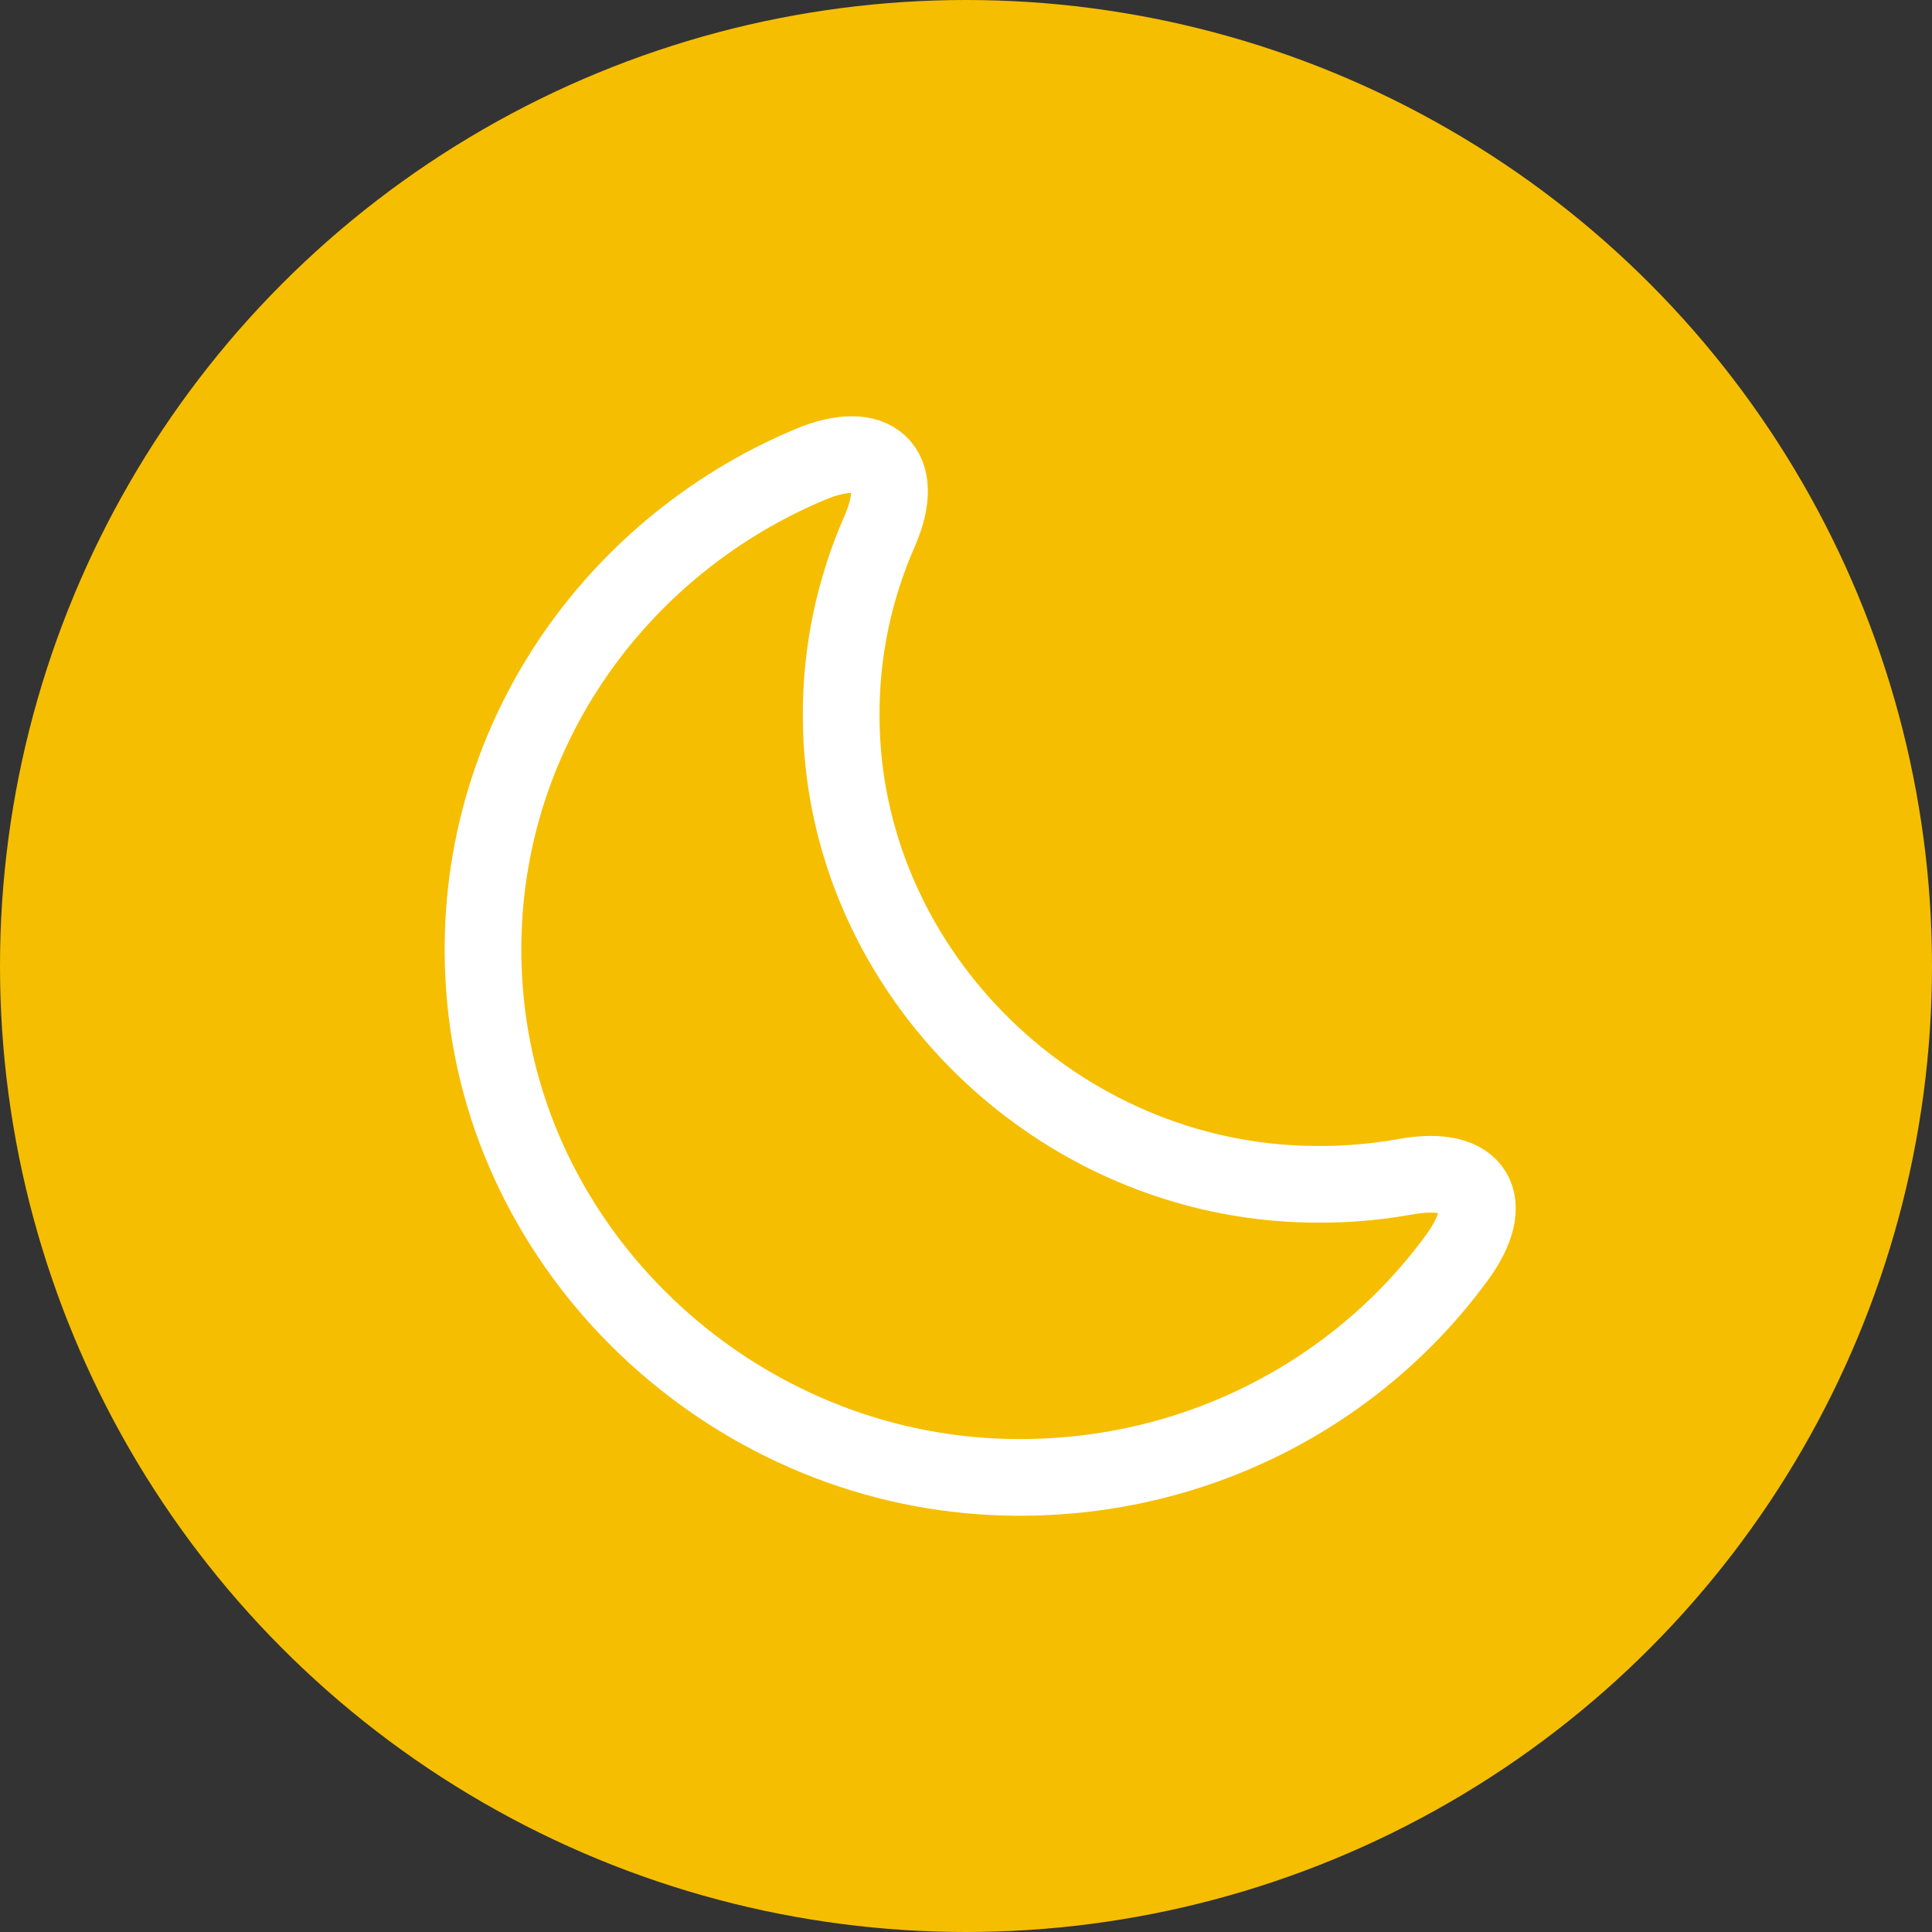
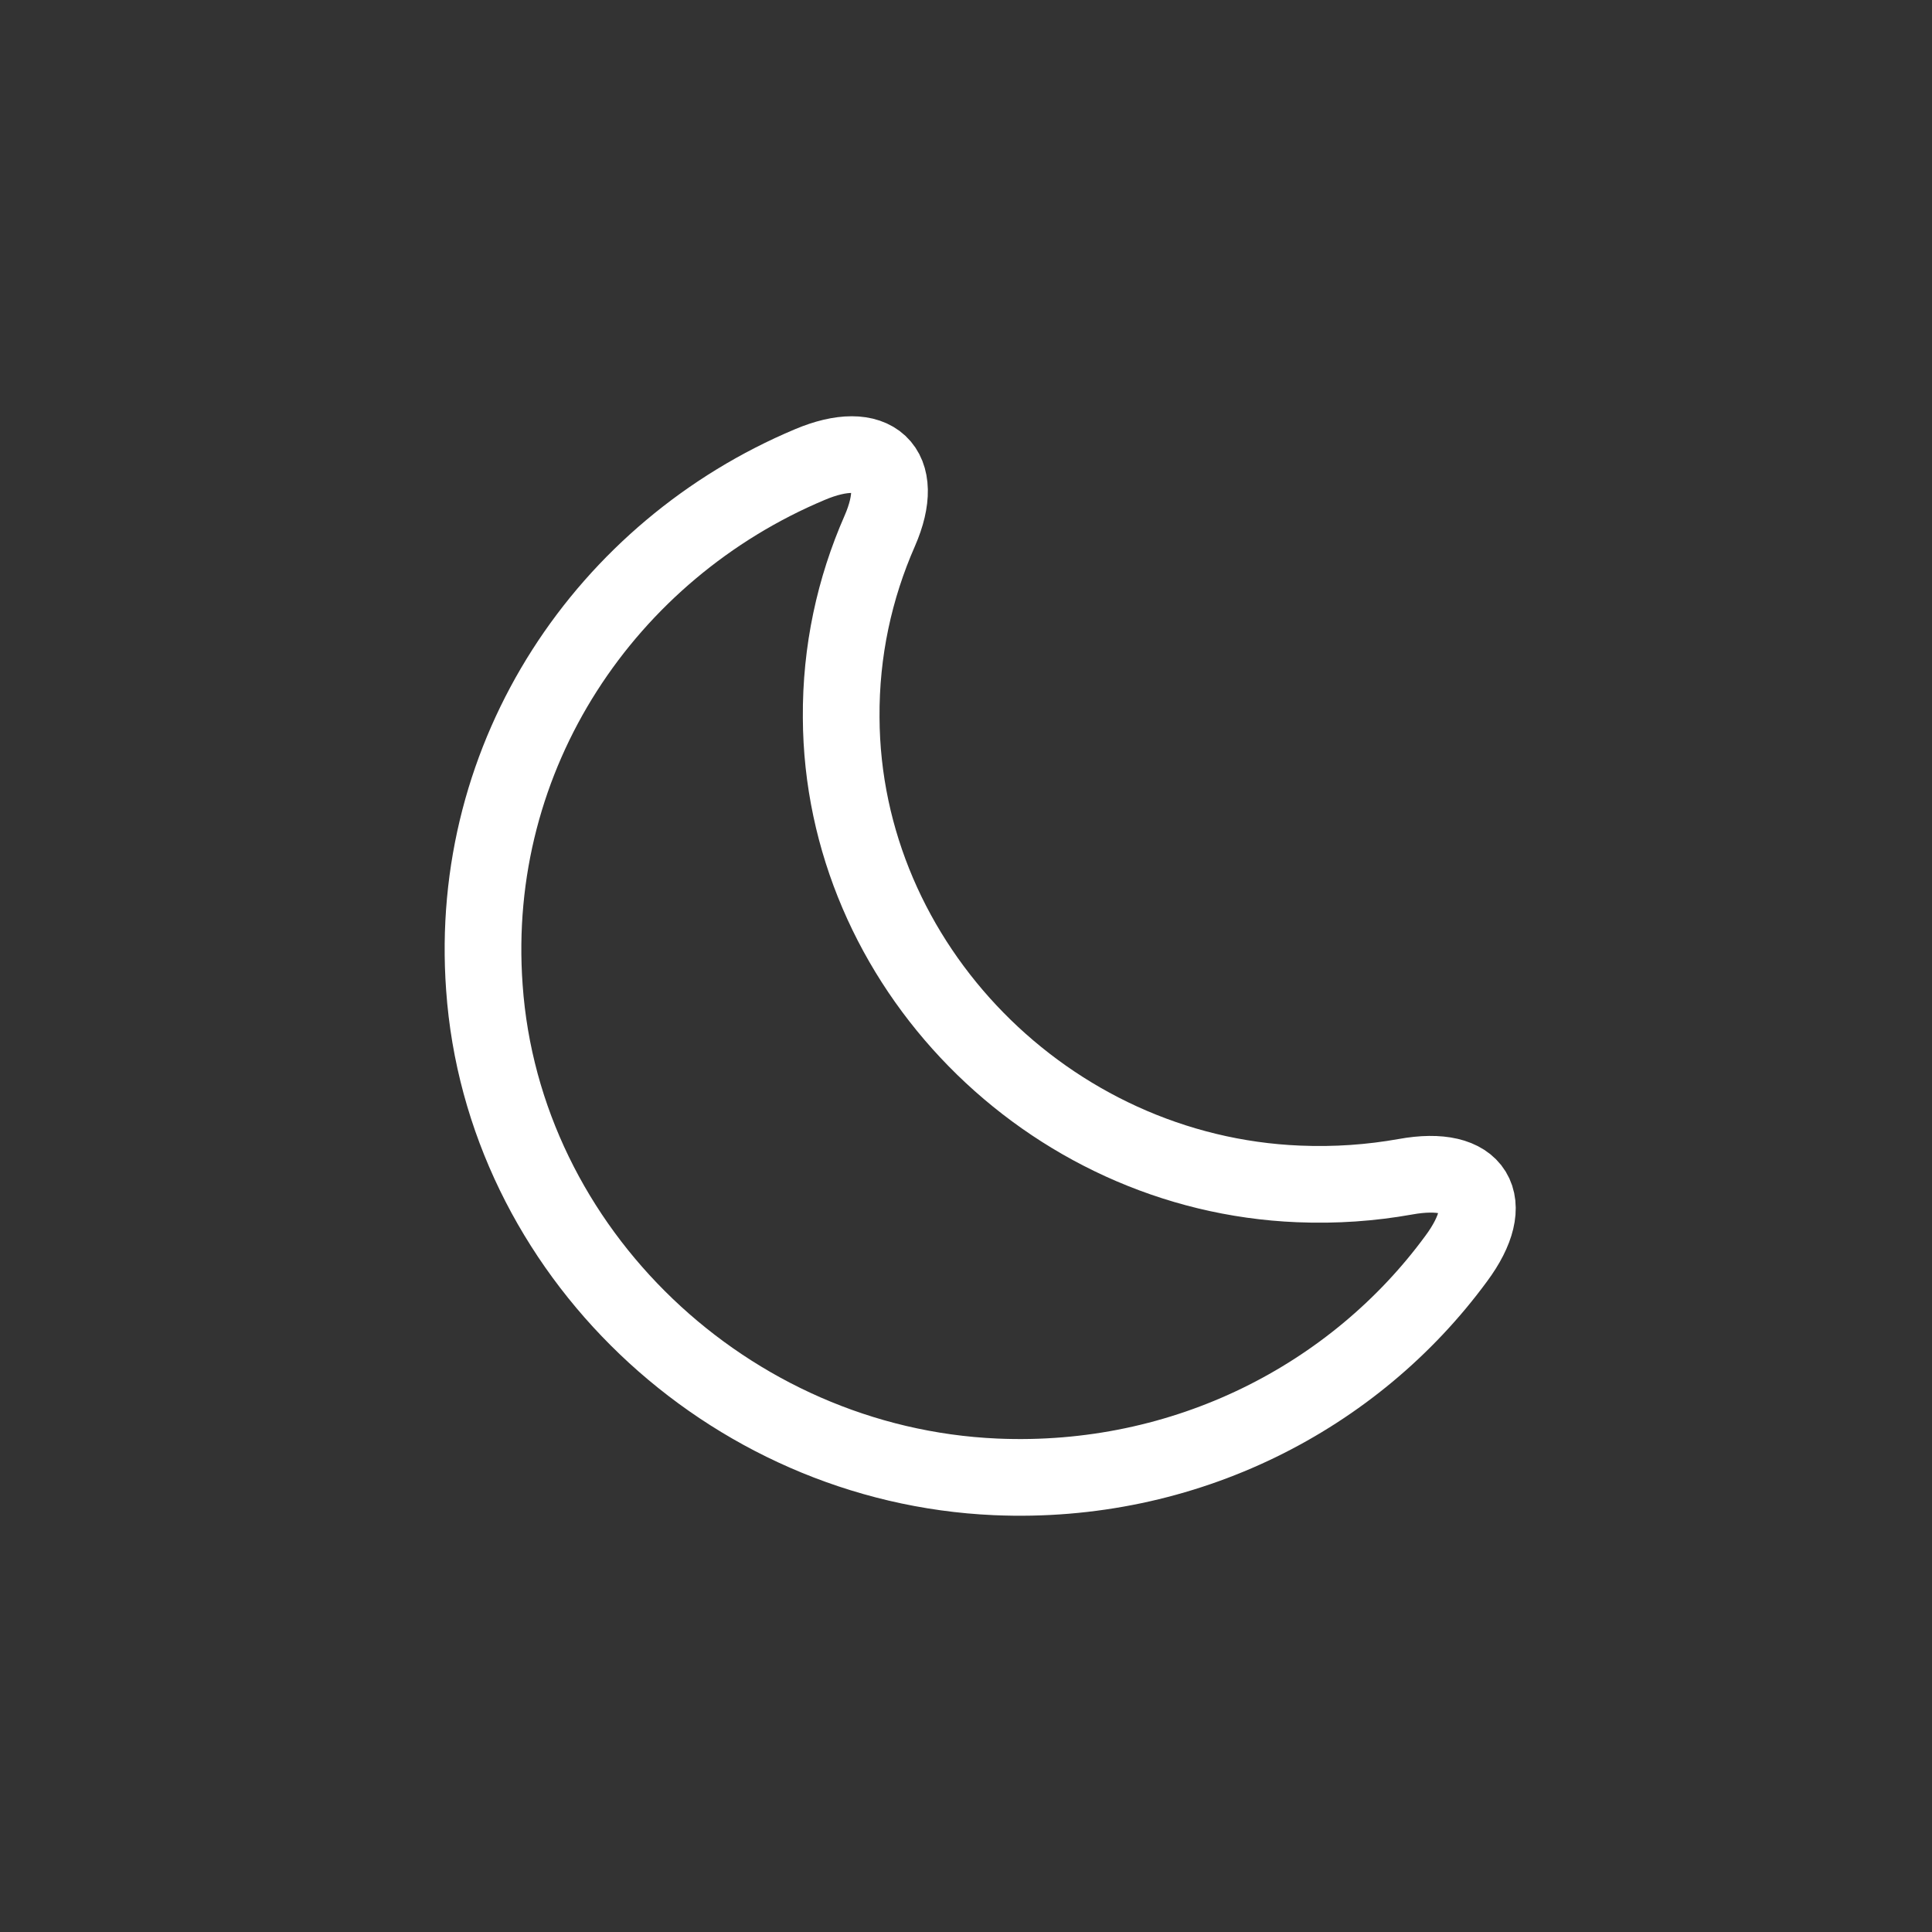
<svg xmlns="http://www.w3.org/2000/svg" width="68" height="68" viewBox="0 0 68 68" fill="none">
  <rect x="0" y="0" width="68" height="68" fill="#333333" stroke="none" />
-   <circle cx="34" cy="34" r="34" fill="#F6BE00" />
  <path fill-rule="evenodd" clip-rule="evenodd" d="M17.049 34.76C17.7 44.028 25.596 51.568 35.046 51.981C41.714 52.269 47.677 49.174 51.255 44.297C52.736 42.3 51.941 40.968 49.466 41.418C48.255 41.634 47.008 41.724 45.707 41.67C36.871 41.31 29.644 33.95 29.607 25.258C29.589 22.919 30.077 20.706 30.963 18.69C31.938 16.459 30.764 15.397 28.505 16.351C21.35 19.356 16.453 26.536 17.049 34.76Z" stroke="white" stroke-width="2.699" stroke-linecap="round" stroke-linejoin="round" />
</svg>